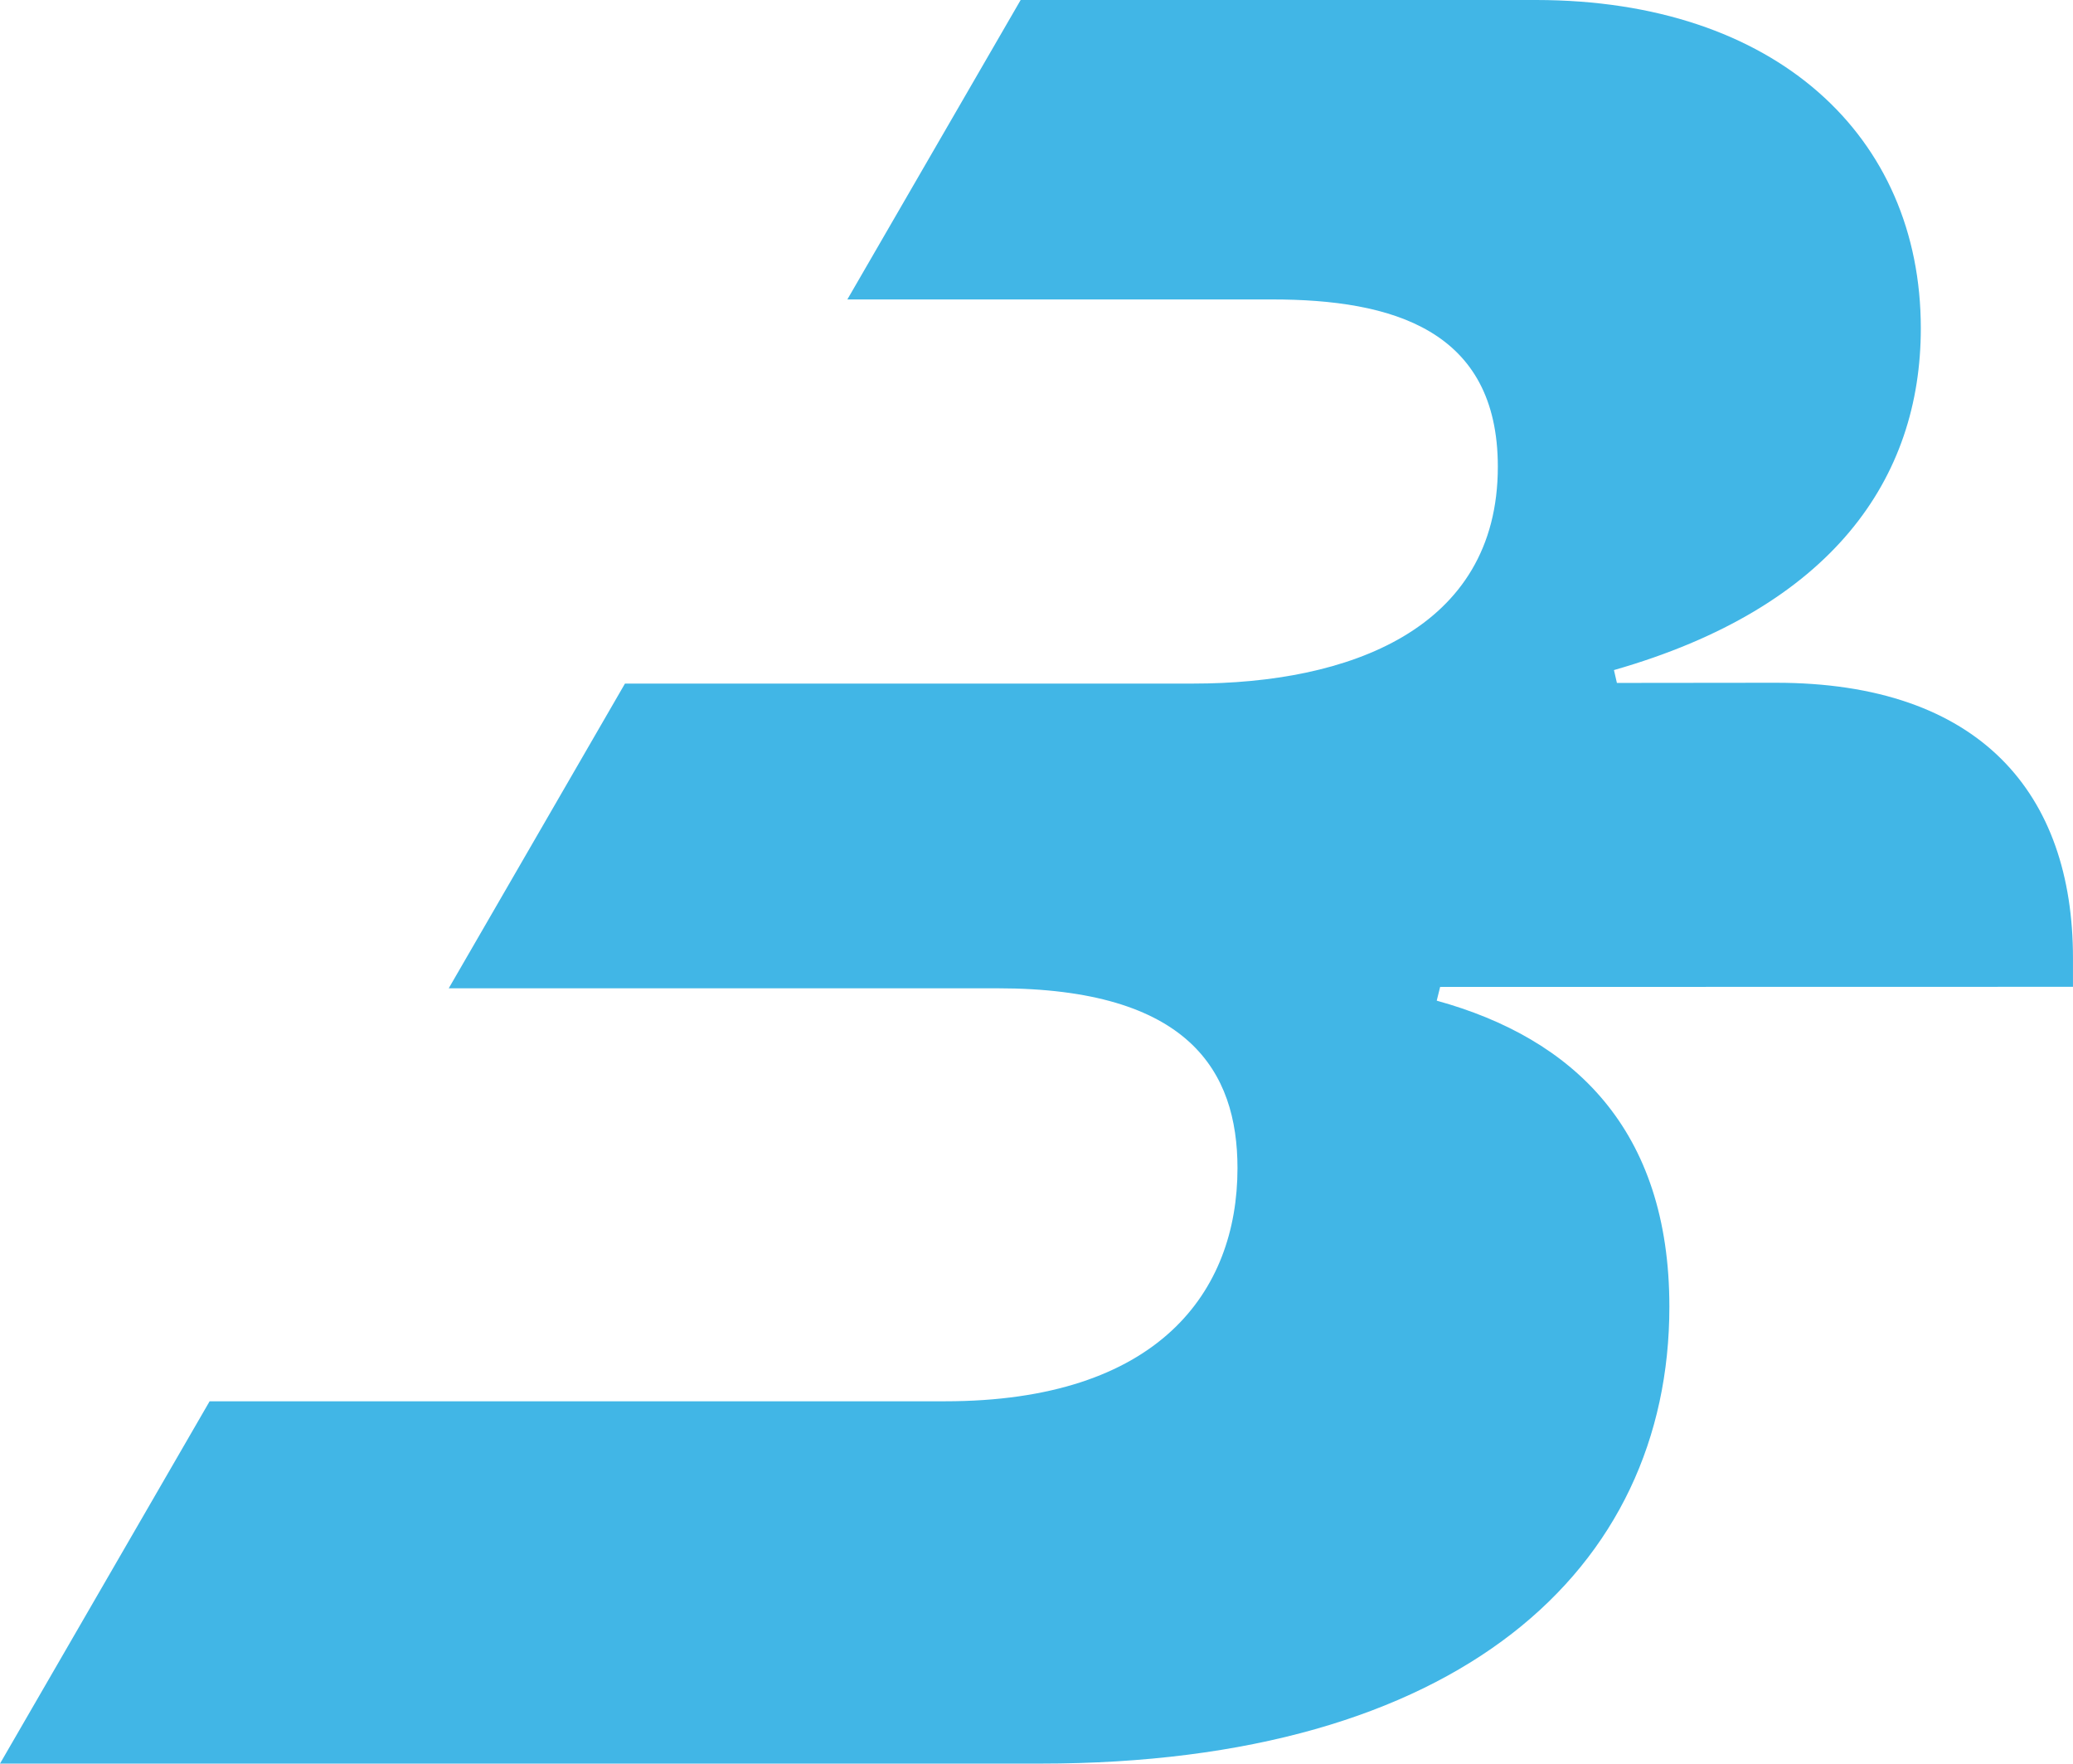
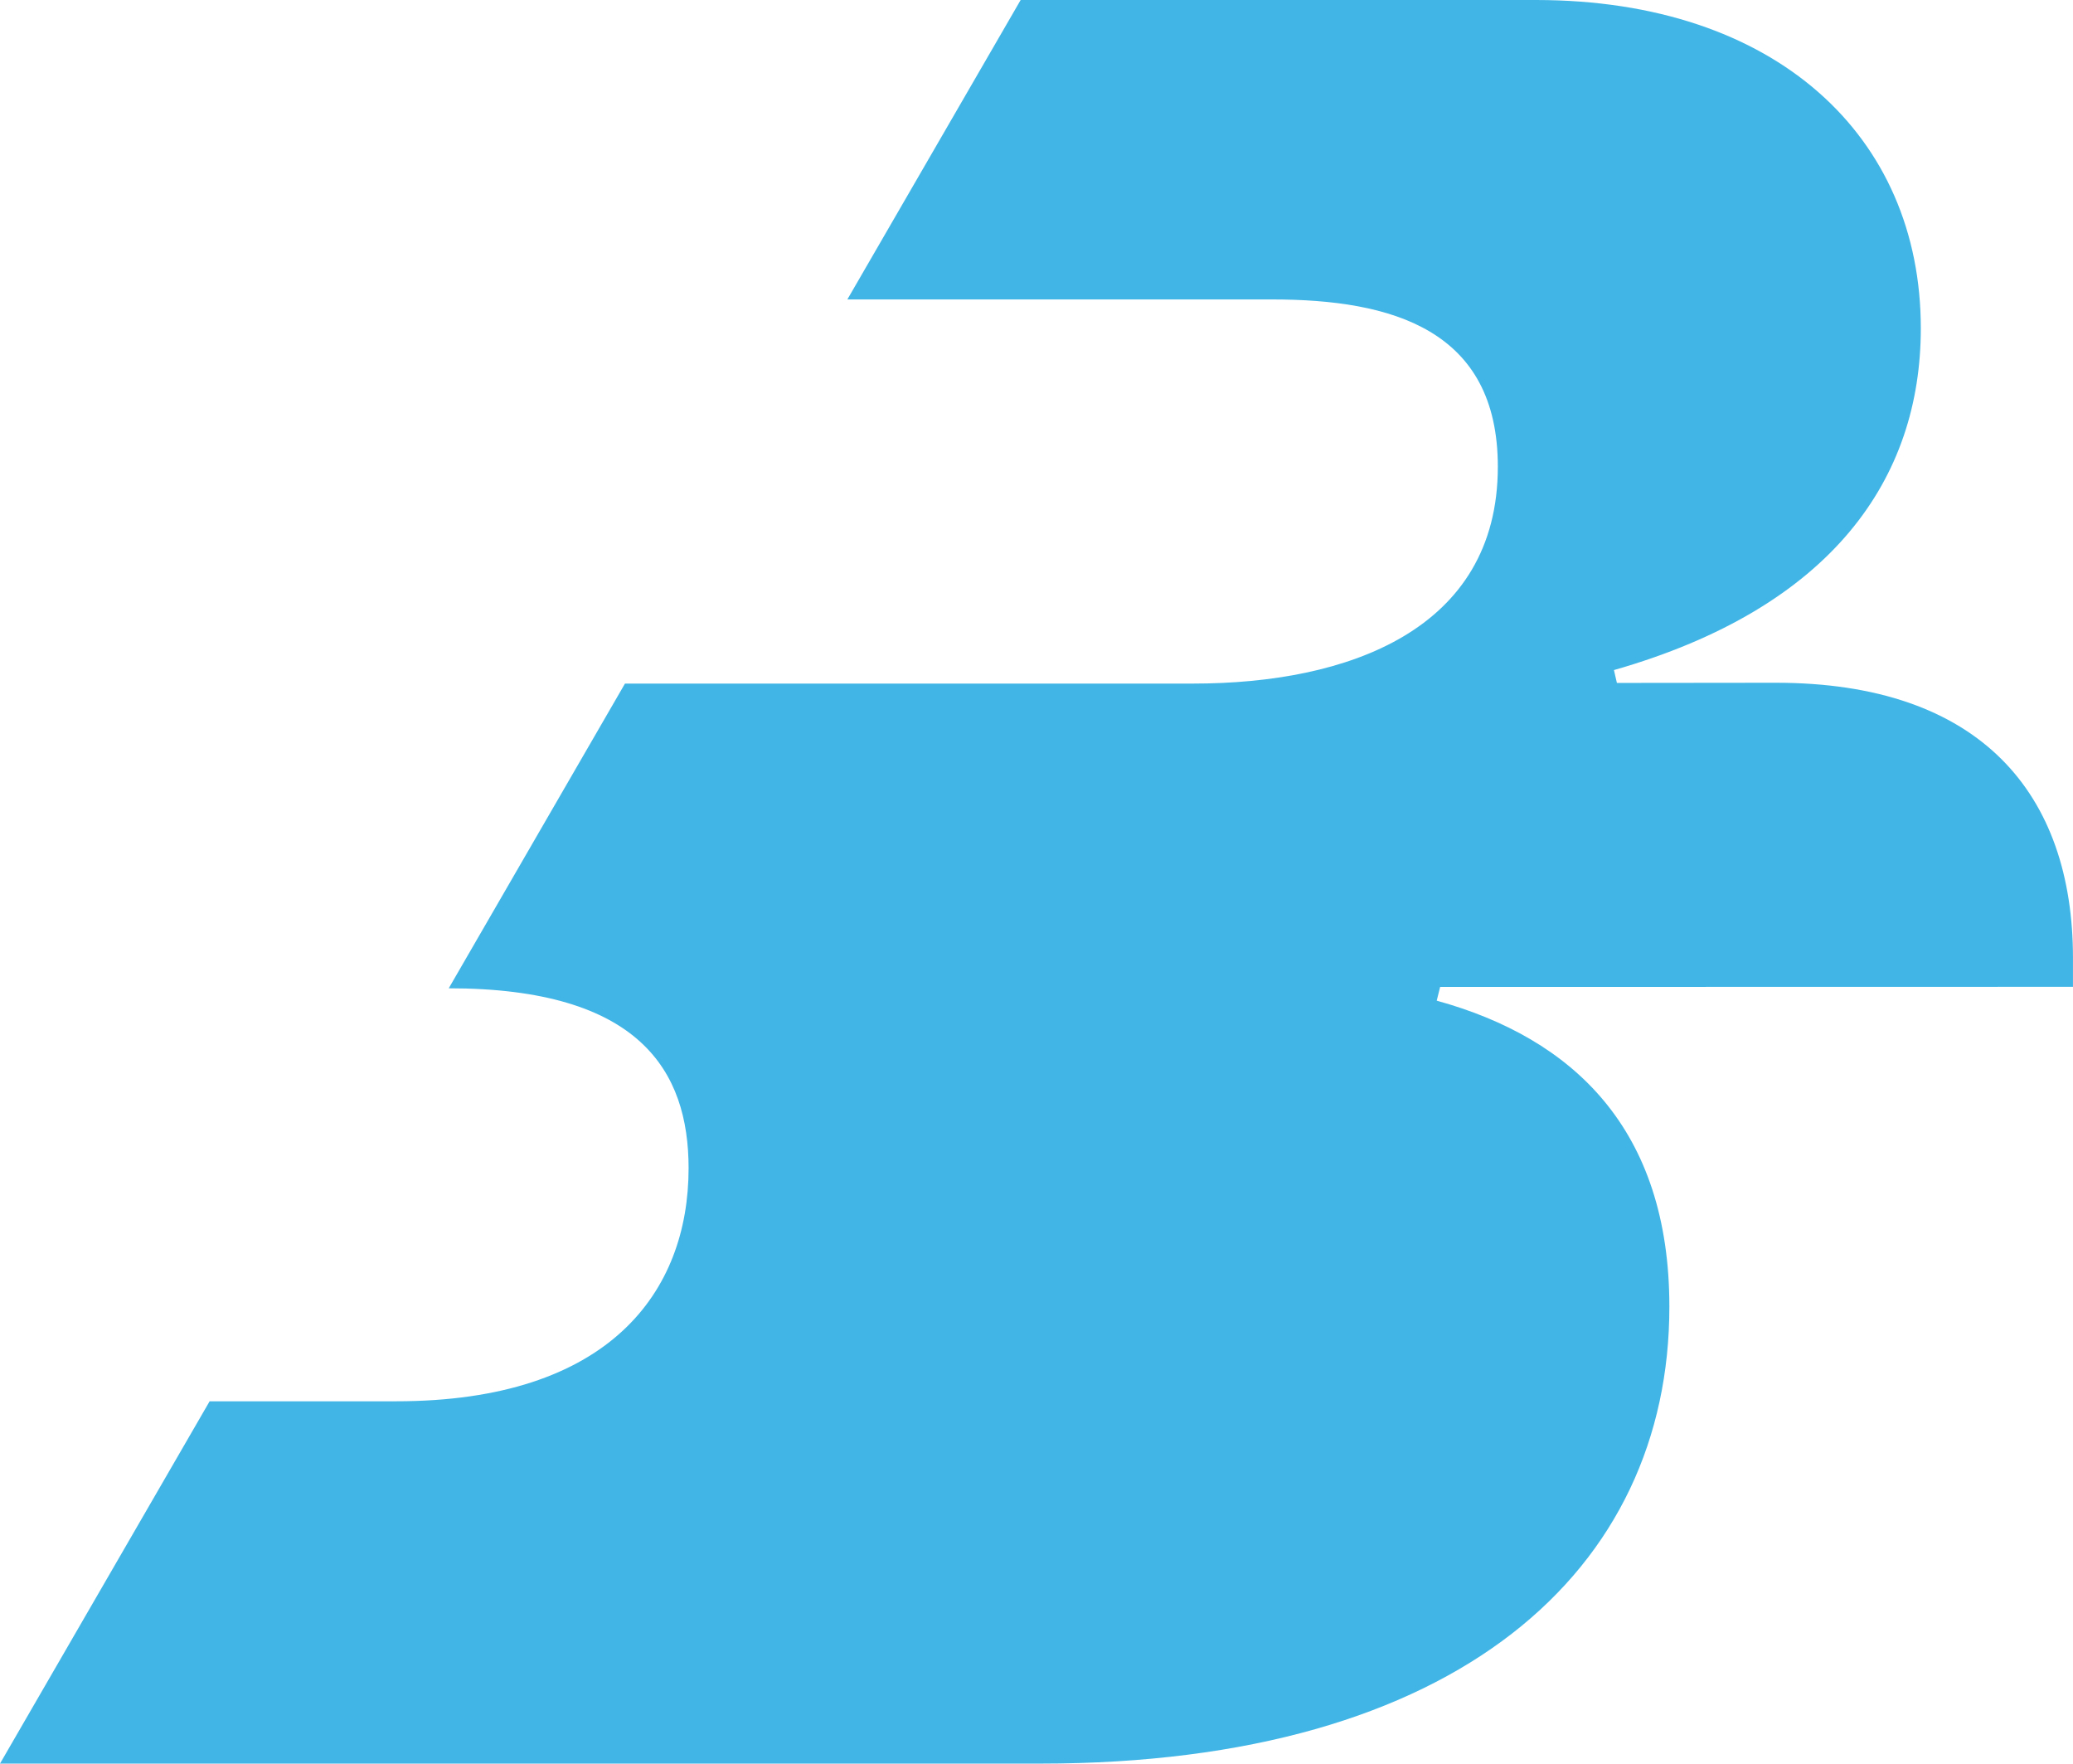
<svg xmlns="http://www.w3.org/2000/svg" id="Livello_1" viewBox="0 0 868.07 738.39">
  <defs>
    <style>
      .cls-1 {
        fill: #41b6e6;
      }
    </style>
  </defs>
-   <path class="cls-1" d="M743.45,285.86l-66.37.07-1.24-5.38c91.63-26.22,128.5-80.37,128.5-143.08C804.35,56.98,743.61.1,643.33,0h-215.93l-72.57,125.37h177.86c50.25,0,94.53,12.66,94.53,70.04,0,68.46-63.05,90.79-127.51,90.79h-238l-73.8,127.58h229.85c80,0,100.44,34.69,100.44,75.32,0,51.78-33.19,97.59-122.46,97.59H87.78L0,738.39h435.62c175.26,0,263.43-81.24,263.43-191.3,0-74.37-40.26-112.36-97.42-128.13l1.43-5.75,265-.05v-12.03c0-68.59-38.57-115.36-124.61-115.27Z" />
+   <path class="cls-1" d="M743.45,285.86l-66.37.07-1.24-5.38c91.63-26.22,128.5-80.37,128.5-143.08C804.35,56.98,743.61.1,643.33,0h-215.93l-72.57,125.37h177.86c50.25,0,94.53,12.66,94.53,70.04,0,68.46-63.05,90.79-127.51,90.79h-238l-73.8,127.58c80,0,100.44,34.69,100.44,75.32,0,51.78-33.19,97.59-122.46,97.59H87.78L0,738.39h435.62c175.26,0,263.43-81.24,263.43-191.3,0-74.37-40.26-112.36-97.42-128.13l1.43-5.75,265-.05v-12.03c0-68.59-38.57-115.36-124.61-115.27Z" />
</svg>